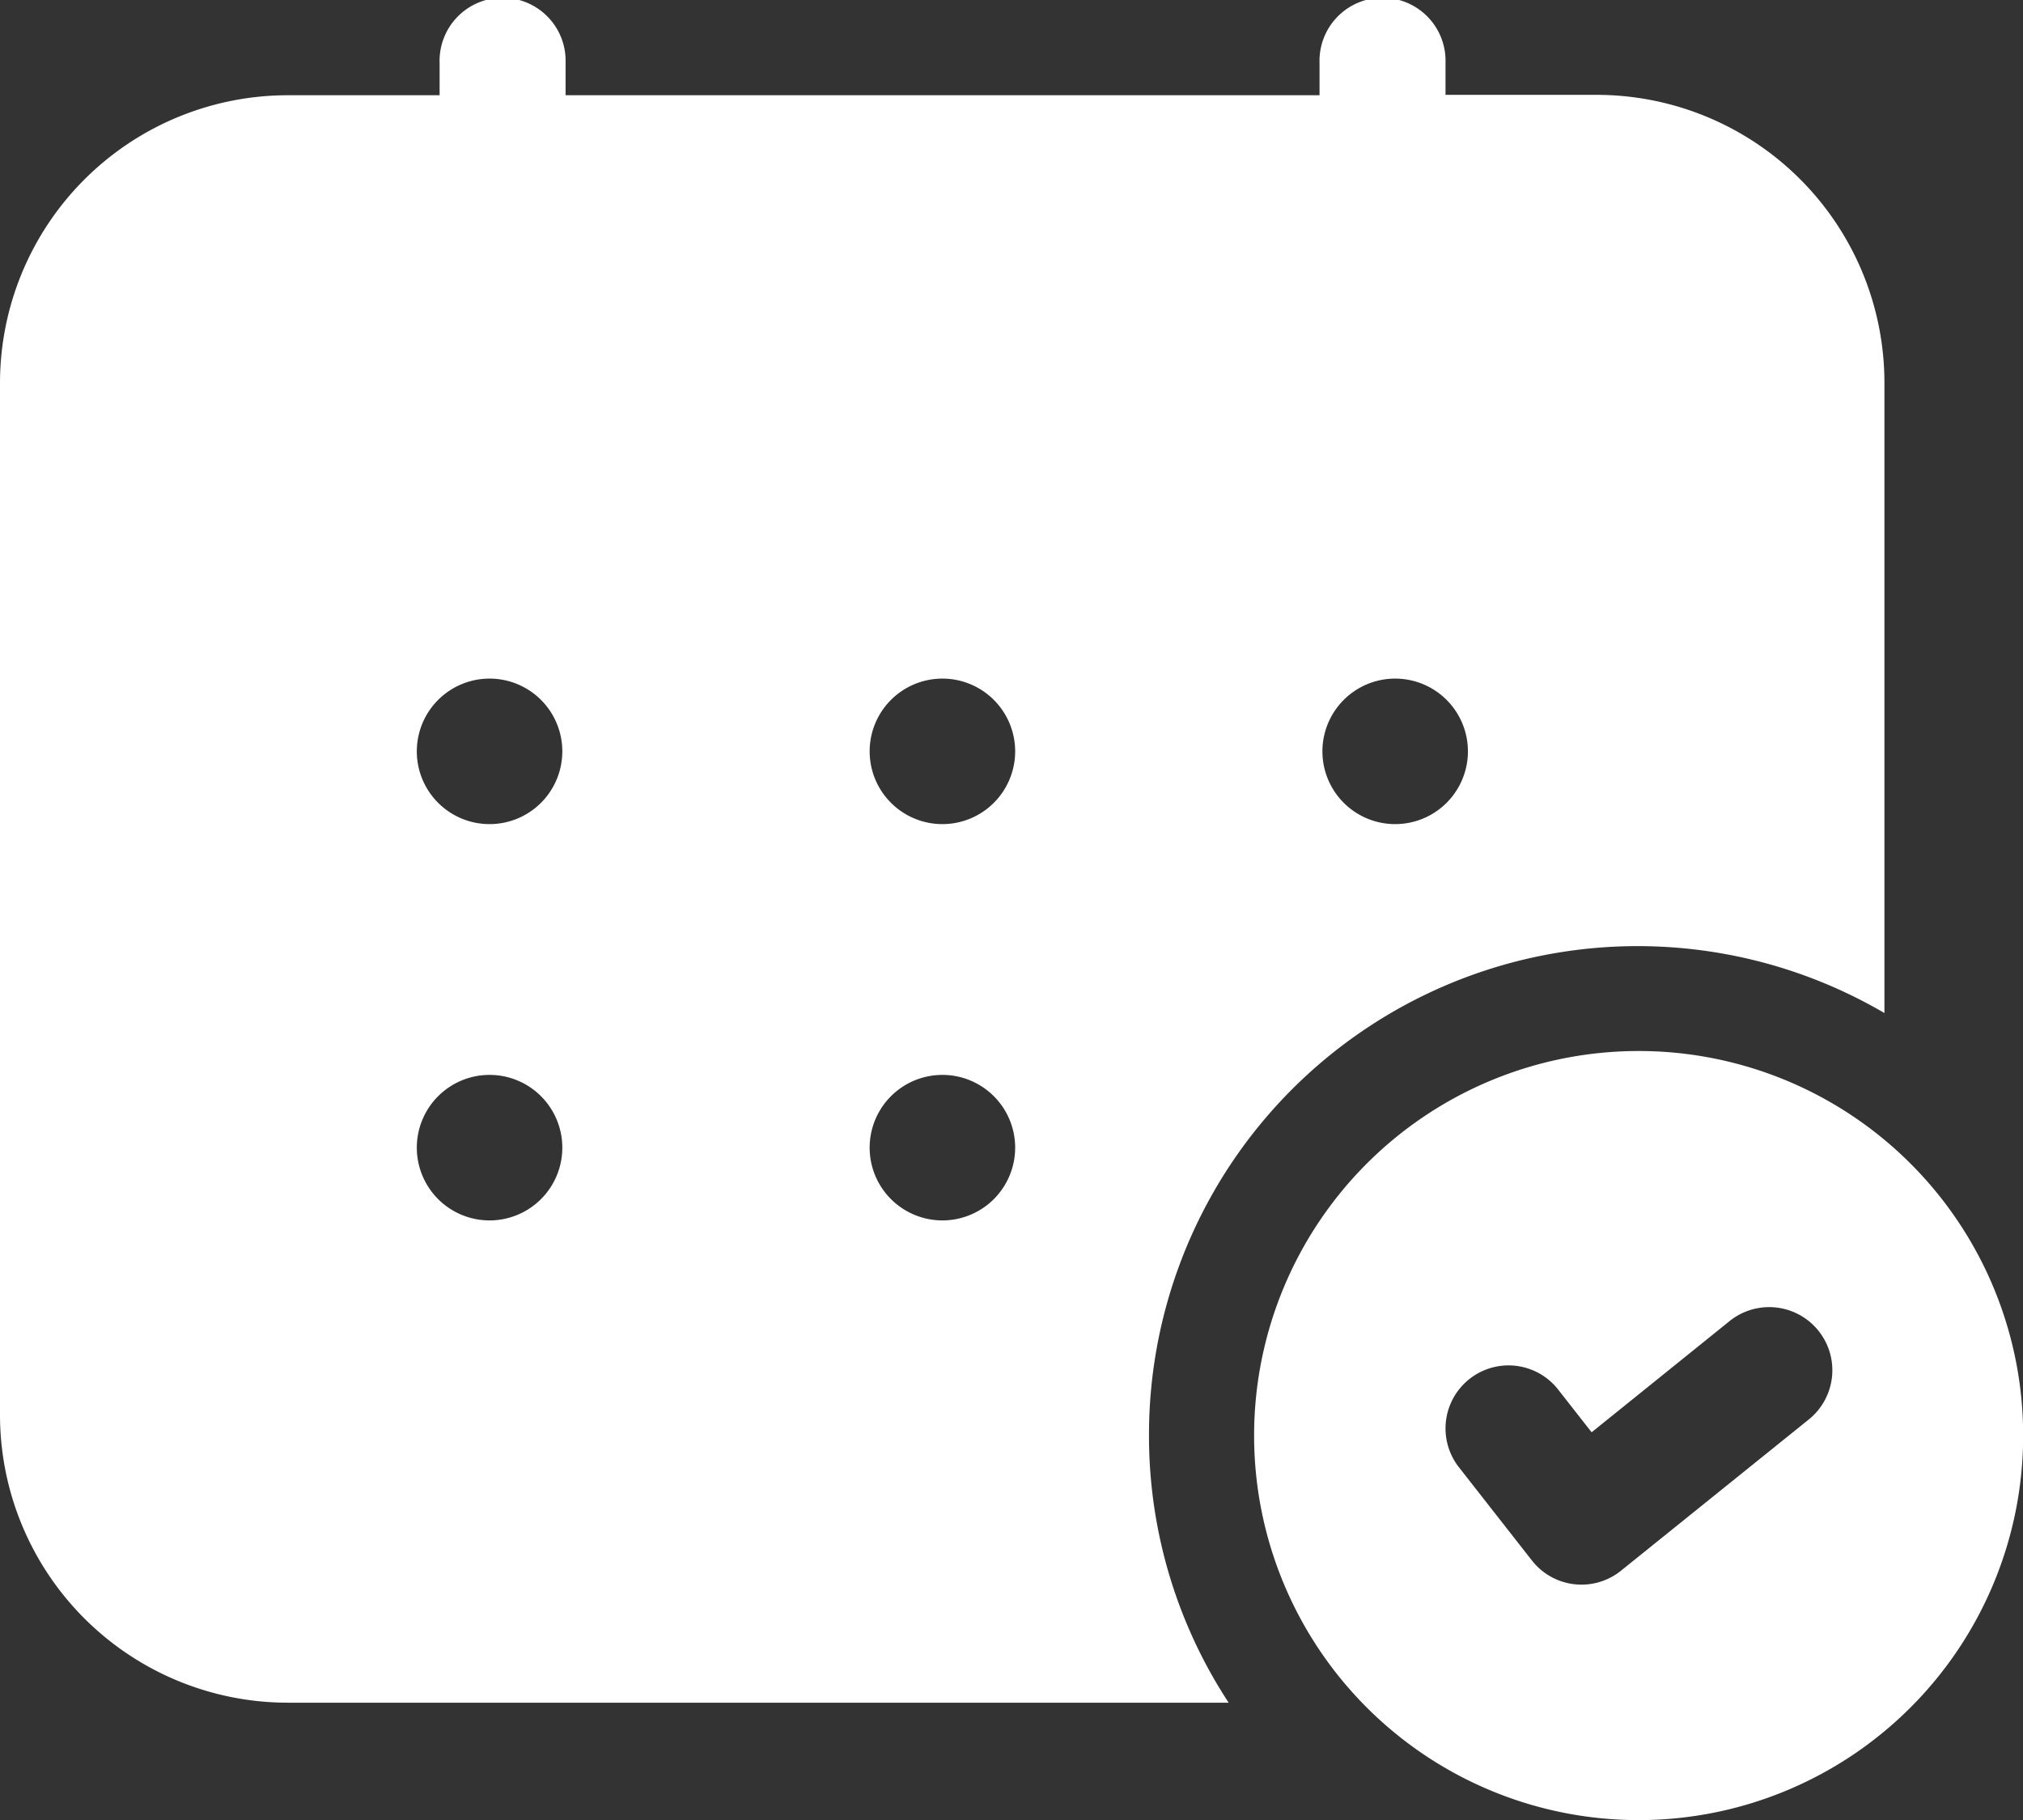
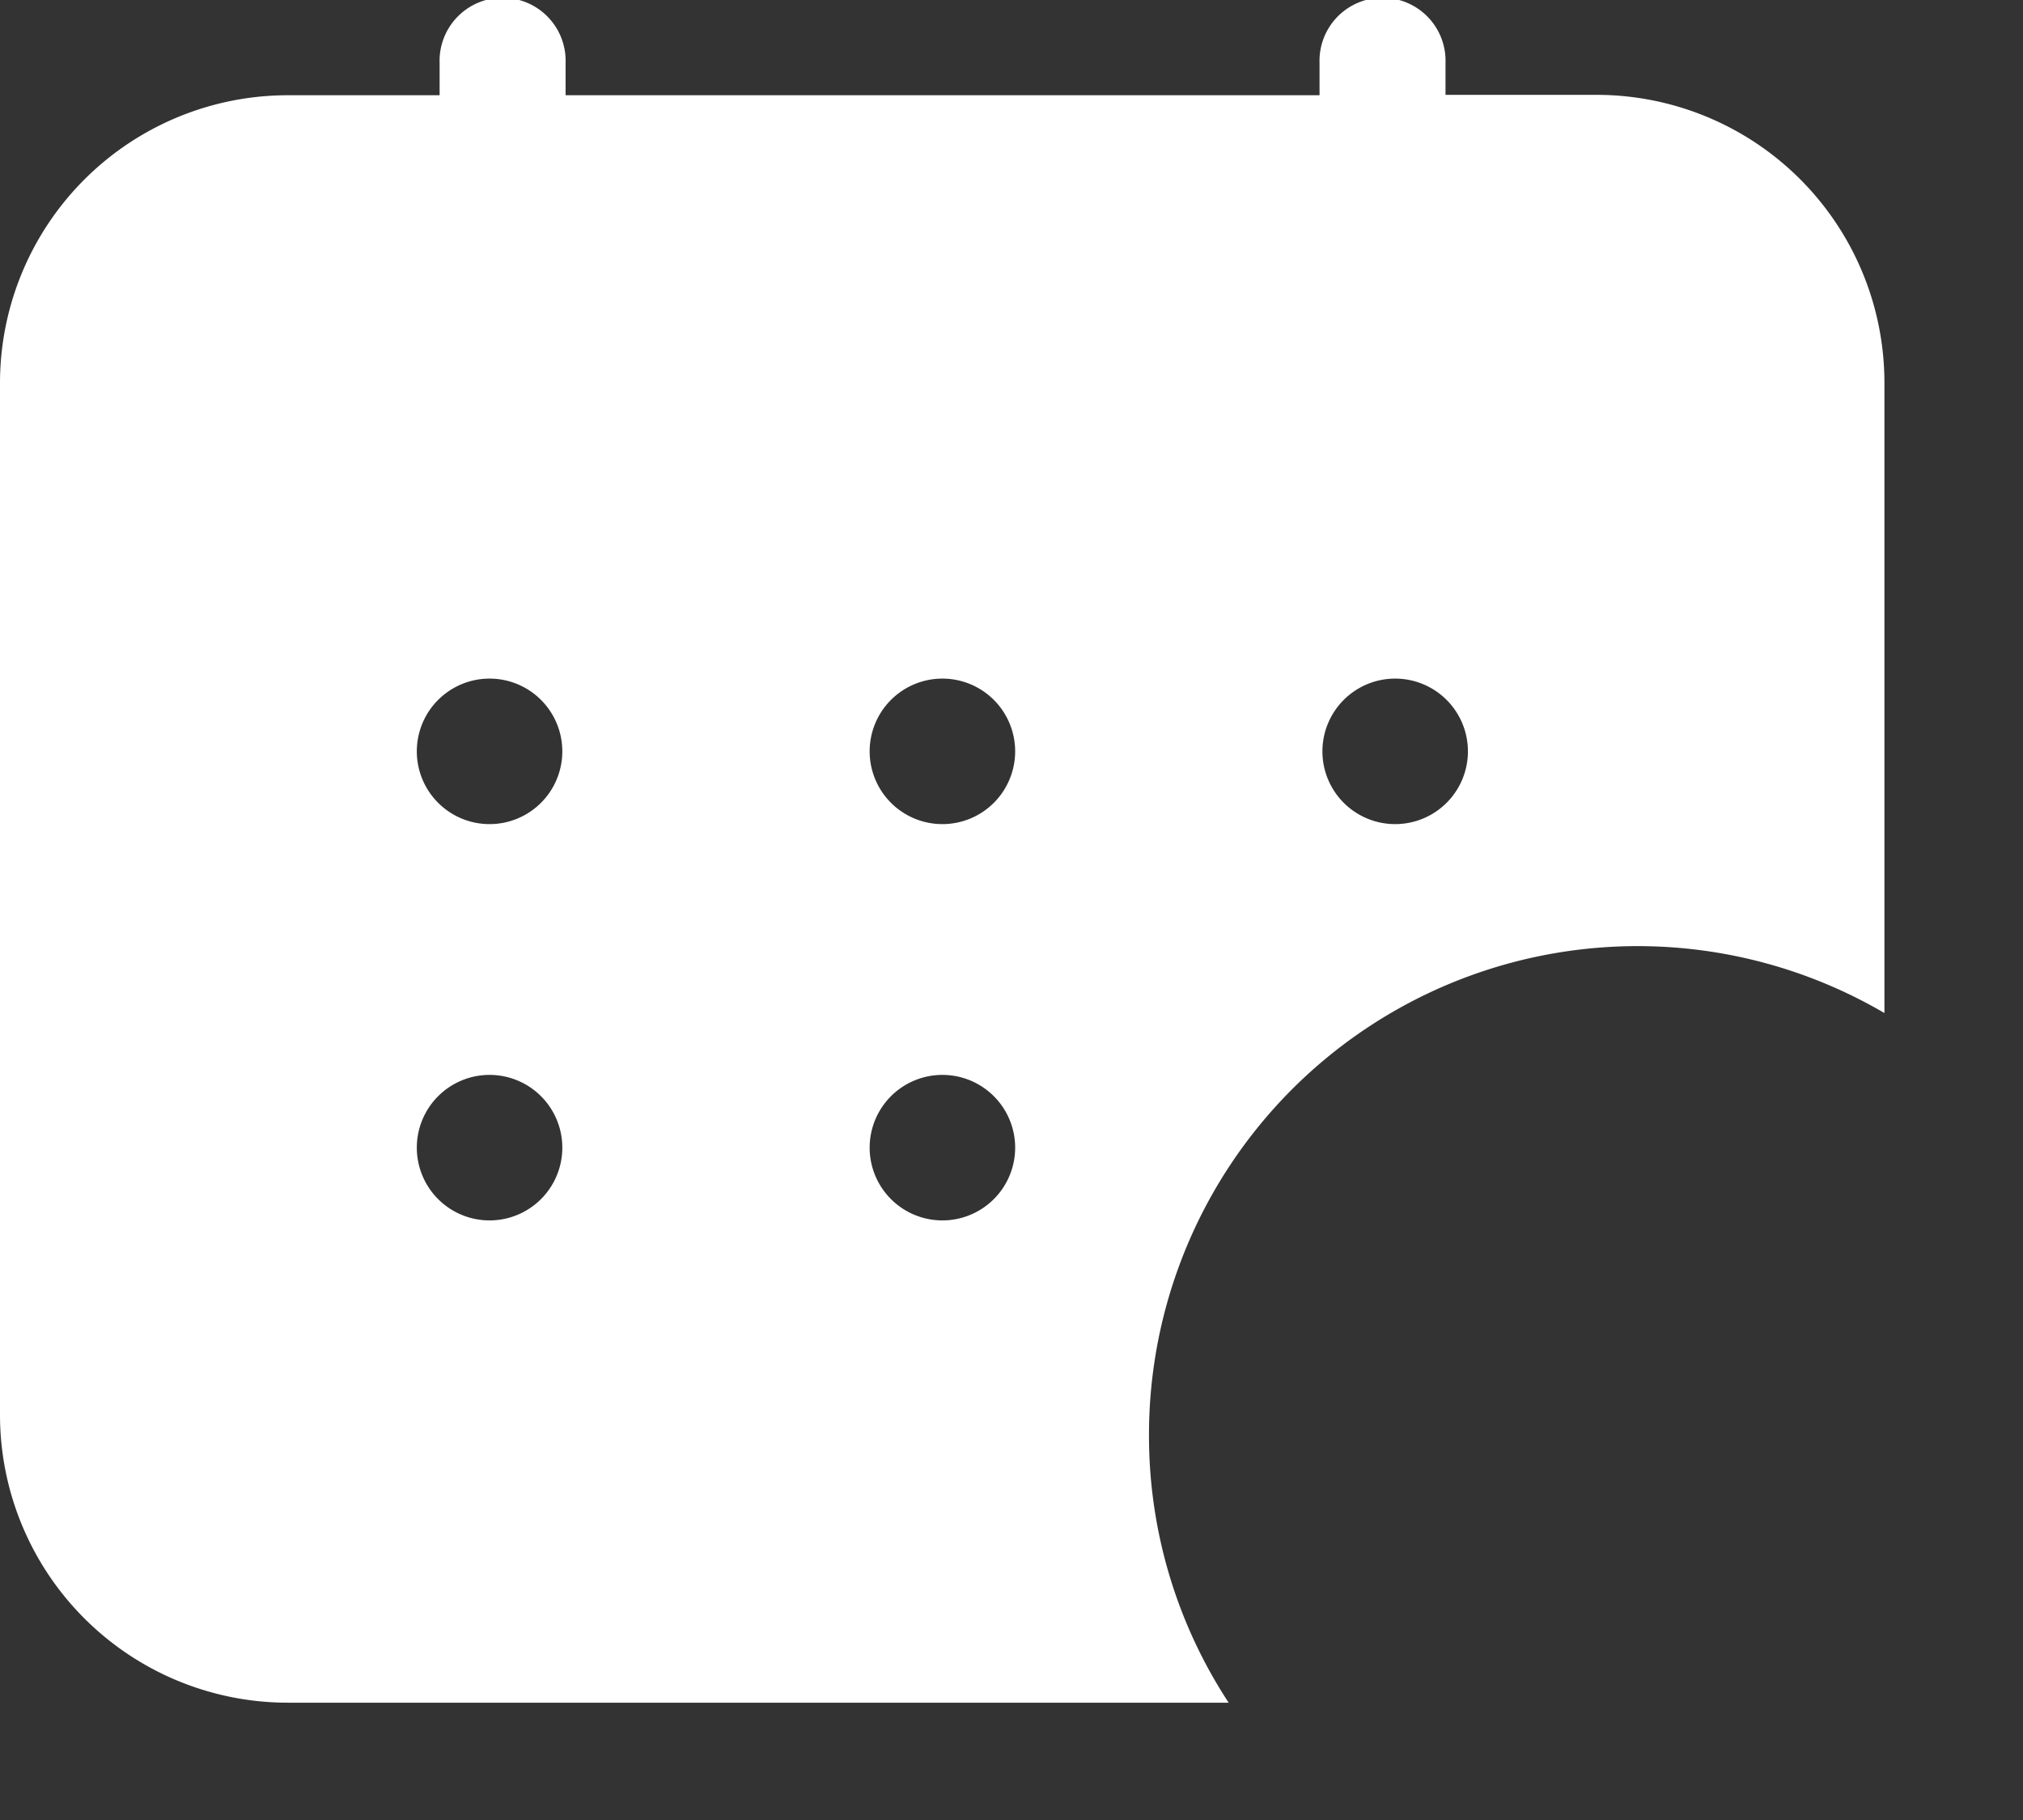
<svg xmlns="http://www.w3.org/2000/svg" width="26" height="23.391" viewBox="0 0 26 23.391">
  <rect x="0" y="0" width="26" height="23.391" fill="#333333" stroke="none" />
  <g id="Booking" transform="translate(-1.1 -2.55)">
-     <path id="パス_1" data-name="パス 1" d="M23.956,17.564A4.942,4.942,0,1,0,28.9,22.506,4.941,4.941,0,0,0,23.956,17.564ZM26.144,22.3l-2.413,1.943a.809.809,0,0,1-1.144-.131L21.638,22.9a.81.81,0,0,1,1.274-1l.442.564,1.774-1.43A.81.81,0,0,1,26.144,22.3Z" transform="translate(-1.798 -1.507)" fill="#fff" />
    <path id="パス_2" data-name="パス 2" d="M15.867,21a6.28,6.28,0,0,1,9.452-5.431v-8.1a3.7,3.7,0,0,0-3.7-3.7H19.678V3.36a.81.81,0,1,0-1.619,0v.414H8.369V3.36a.81.81,0,1,0-1.619,0v.414H4.8a3.7,3.7,0,0,0-3.7,3.7V20.732a3.7,3.7,0,0,0,3.7,3.7H16.891A6.252,6.252,0,0,1,15.867,21Zm3.164-9.729a.935.935,0,1,1-.935.935.935.935,0,0,1,.935-.935ZM7.392,18.234a.935.935,0,1,1,.935-.935A.935.935,0,0,1,7.392,18.234Zm0-5.093a.935.935,0,1,1,.935-.935A.935.935,0,0,1,7.392,13.141Zm5.82,5.093a.935.935,0,1,1,.935-.935A.935.935,0,0,1,13.212,18.234Zm0-5.093a.935.935,0,1,1,.935-.935A.935.935,0,0,1,13.212,13.141Z" fill="#fff" />
  </g>
</svg>